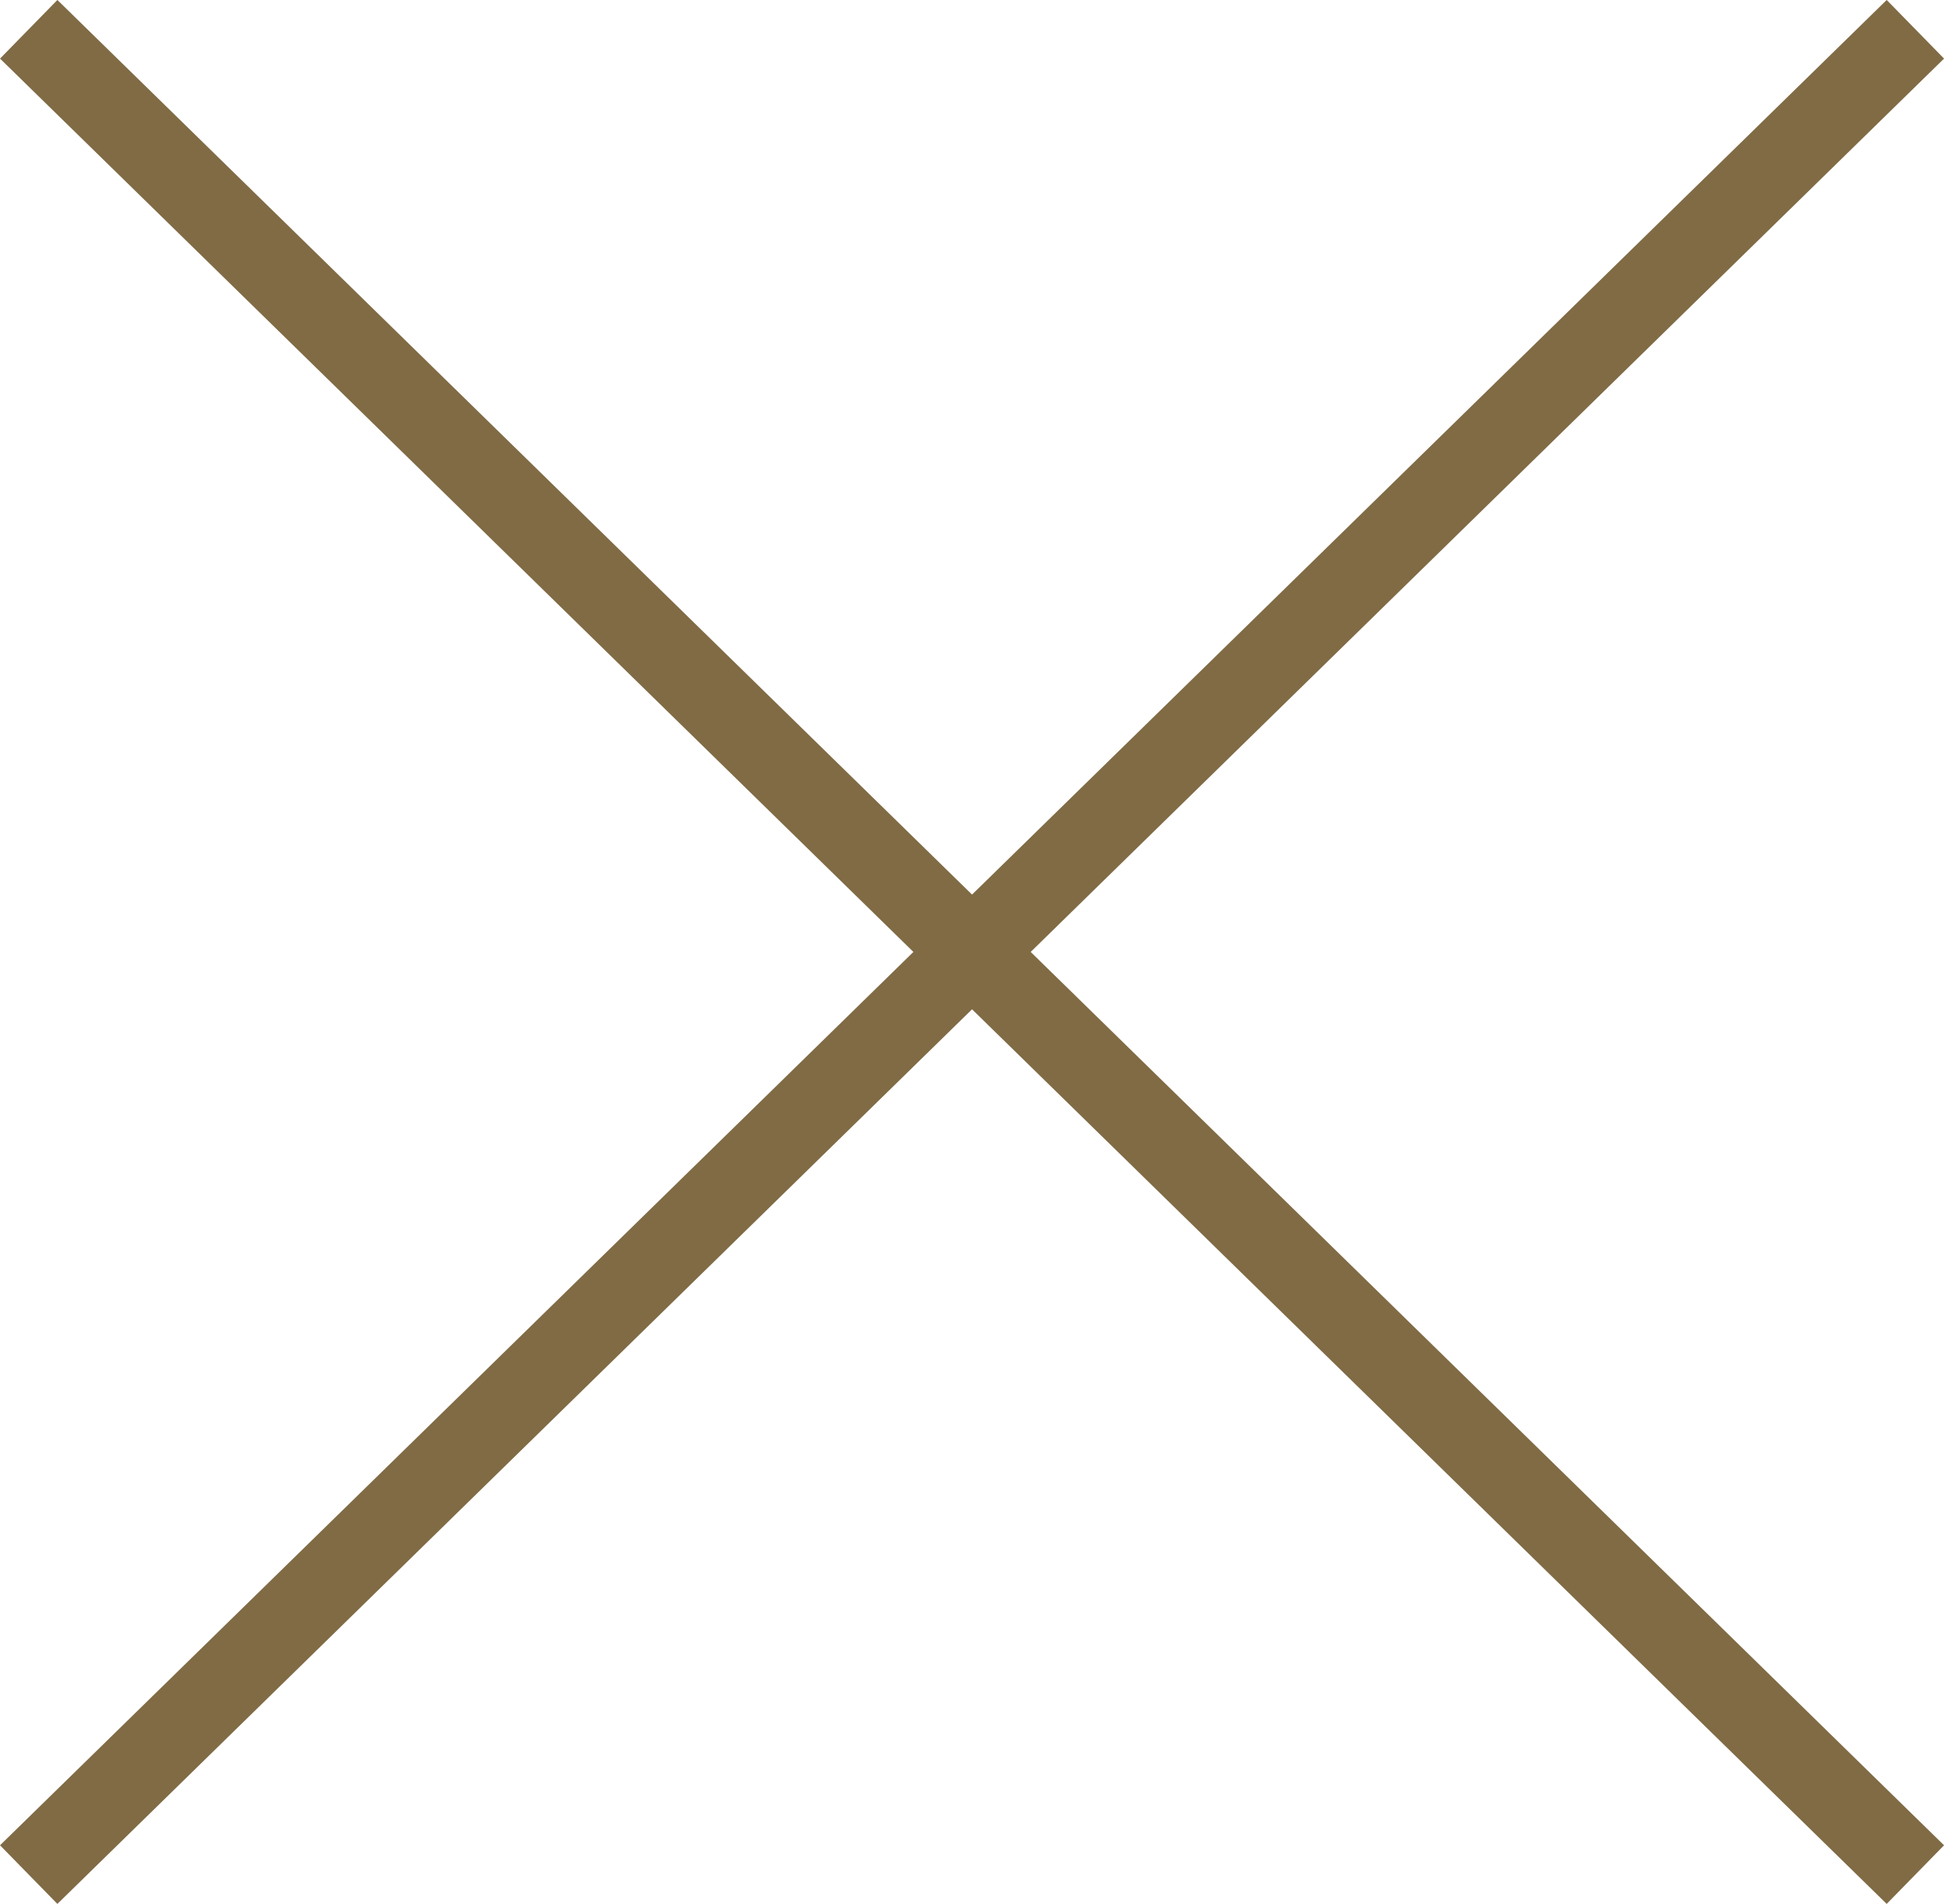
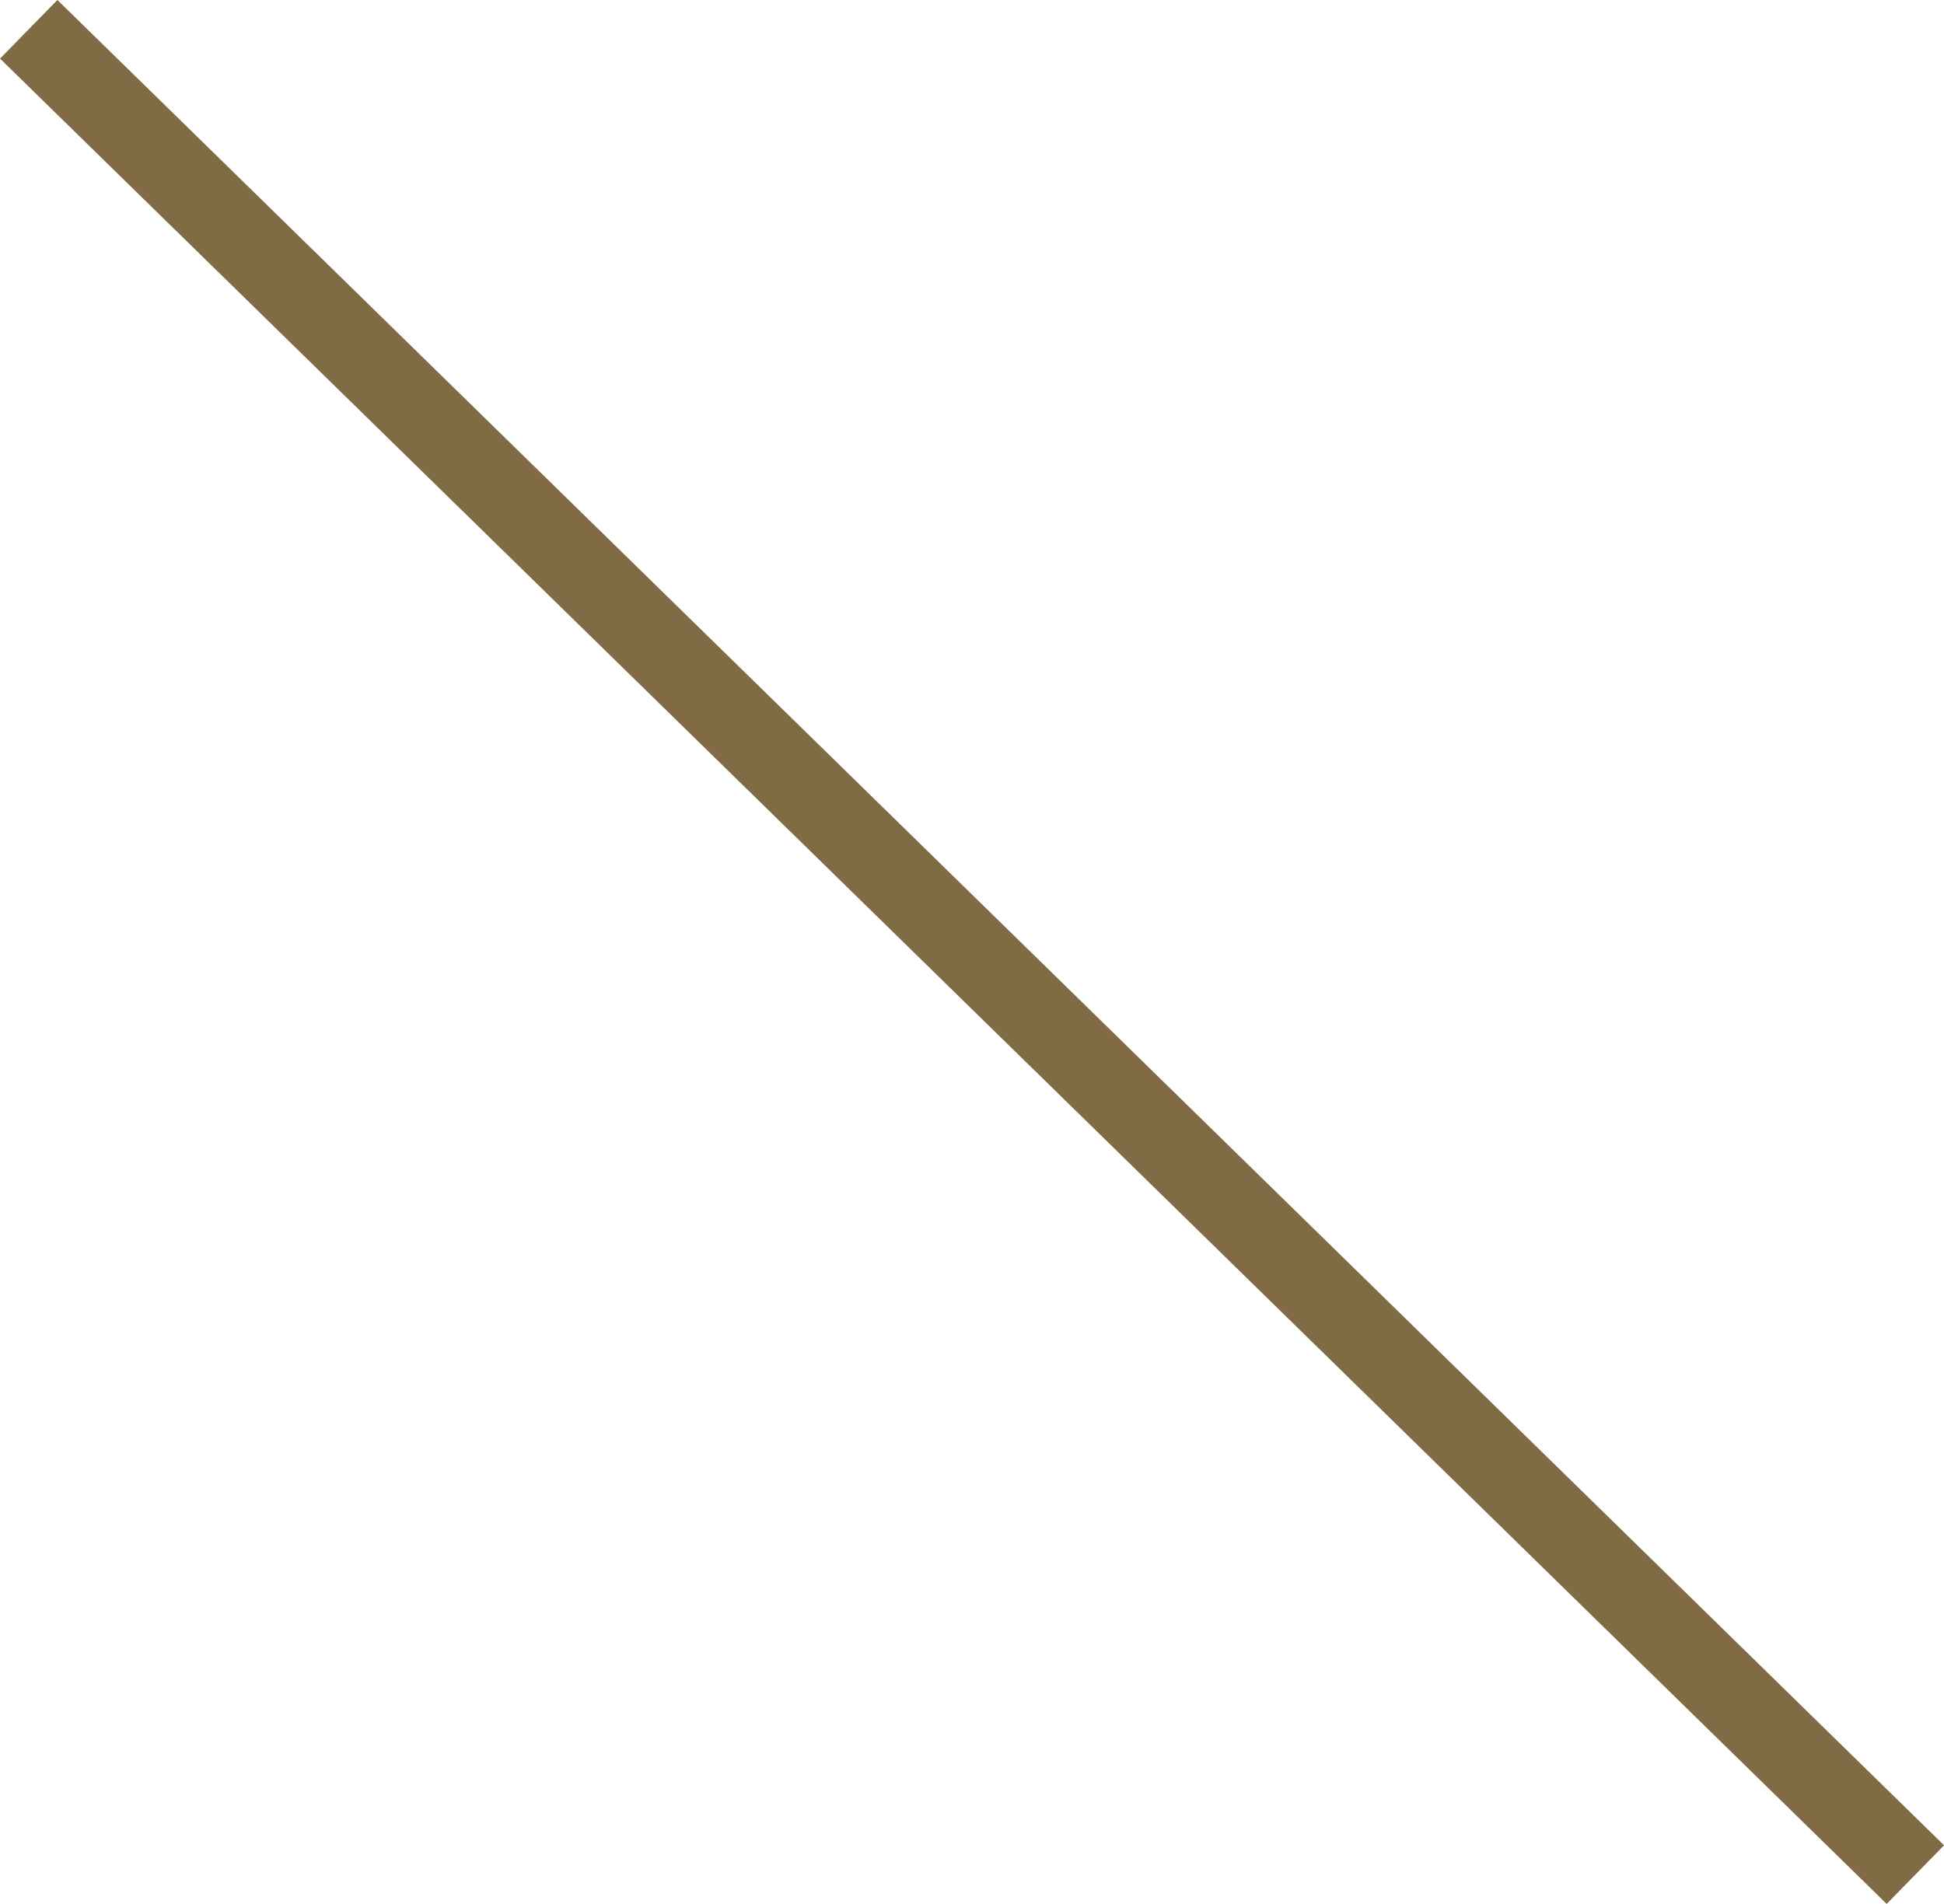
<svg xmlns="http://www.w3.org/2000/svg" width="23.699" height="23.215" viewBox="0 0 23.699 23.215">
  <g id="Raggruppa_90" data-name="Raggruppa 90" transform="translate(-35.15 -37.143)">
-     <line id="Linea_261" data-name="Linea 261" y1="22.5" x2="23" transform="translate(35.5 37.5)" fill="none" stroke="#806b45" stroke-width="1" />
    <line id="Linea_262" data-name="Linea 262" x1="23" y1="22.5" transform="translate(35.5 37.5)" fill="none" stroke="#806b45" stroke-width="1" />
  </g>
</svg>